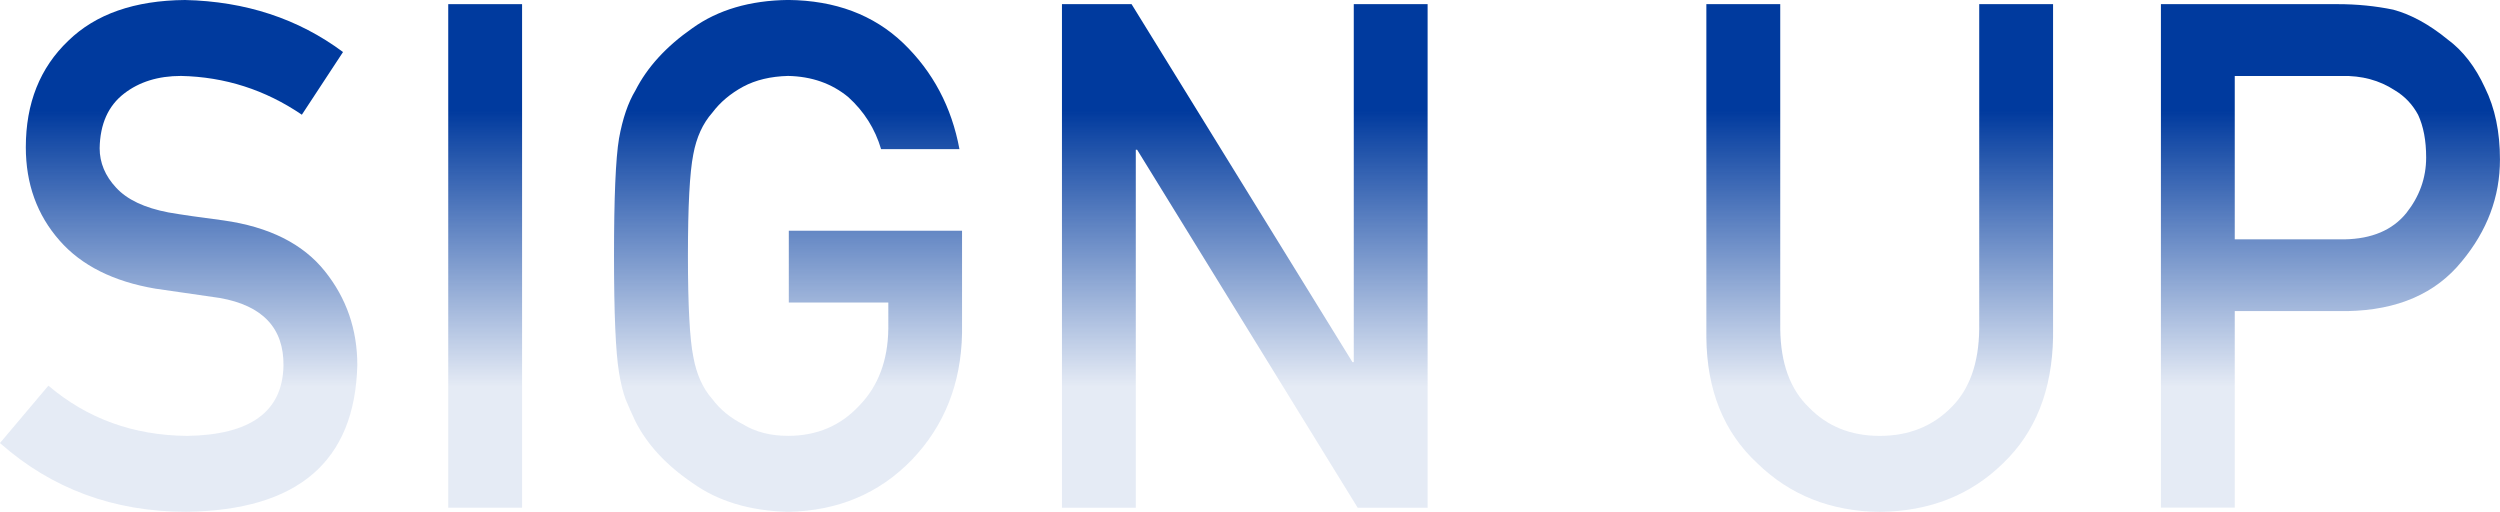
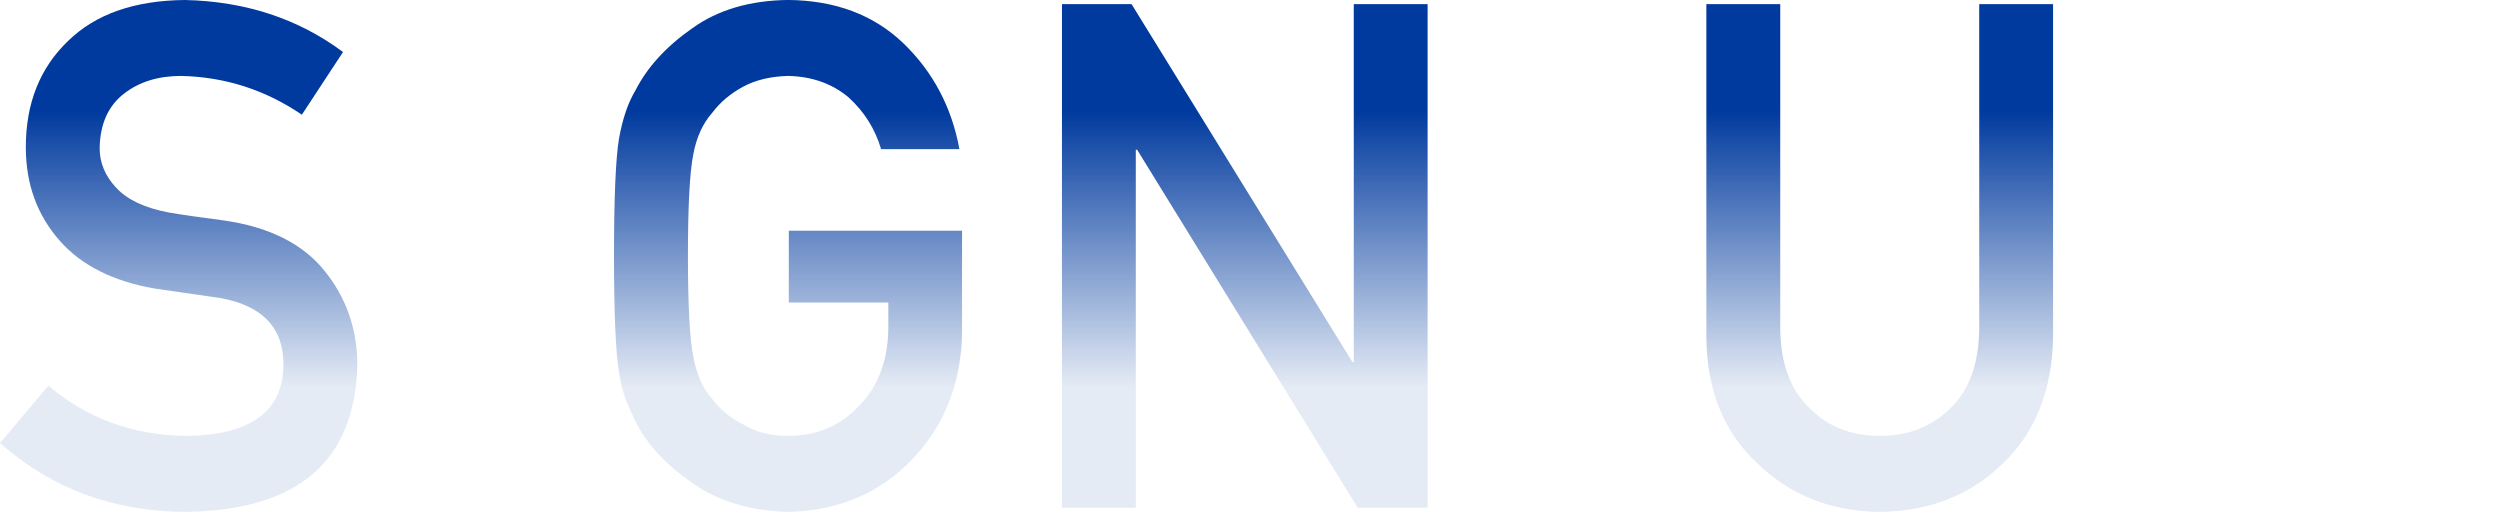
<svg xmlns="http://www.w3.org/2000/svg" version="1.1" viewBox="0 0 692.38 141.75">
  <defs>
    <style>
      .cls-1 {
        fill: url(#_名称未設定グラデーション_4);
      }
    </style>
    <linearGradient id="_名称未設定グラデーション_4" data-name="名称未設定グラデーション 4" x1="346.19" y1="107.27" x2="346.19" y2="30.61" gradientUnits="userSpaceOnUse">
      <stop offset="0" stop-color="#003a9e" stop-opacity=".1" />
      <stop offset="1" stop-color="#003a9e" />
    </linearGradient>
  </defs>
  <g>
    <g id="_レイヤー_1" data-name="レイヤー_1">
      <g>
        <path class="cls-1" d="M13.42,106.82c10.75,9.14,23.55,13.77,38.39,13.9,17.55-.25,26.46-6.73,26.7-19.43.13-10.4-5.74-16.66-17.61-18.76-5.44-.77-11.4-1.63-17.89-2.59-11.62-1.98-20.45-6.41-26.5-13.31-6.24-7.08-9.36-15.7-9.36-25.85,0-12.19,3.92-22.02,11.76-29.49C26.5,3.89,37.27.13,51.22,0c16.79.38,31.38,5.18,43.78,14.41l-11.4,17.36c-10.14-6.9-21.29-10.48-33.47-10.74-6.3,0-11.56,1.63-15.76,4.88-4.39,3.38-6.65,8.42-6.77,15.13,0,4.02,1.51,7.66,4.54,10.91,3.03,3.32,7.88,5.62,14.55,6.89,3.71.64,8.77,1.37,15.2,2.2,12.66,1.79,22.02,6.48,28.08,14.07,5.99,7.47,8.99,16.15,8.99,26.04-.68,26.68-16.48,40.21-47.4,40.59-20,0-37.19-6.34-51.57-19.04l13.42-15.9Z" />
-         <path class="cls-1" d="M124.14,1.15h20.45v139.46h-20.45V1.15Z" />
        <path class="cls-1" d="M218.43,63.9h48.01v28.37c-.25,13.95-4.88,25.63-13.89,35.06-9.07,9.36-20.5,14.17-34.26,14.42-10.62-.26-19.48-2.93-26.58-8.04-7.22-4.91-12.47-10.58-15.74-17.03-.99-2.1-1.88-4.11-2.68-6.03-.74-1.98-1.36-4.46-1.85-7.46-.93-5.61-1.39-16.39-1.39-32.33s.46-27.04,1.39-32.52c.99-5.48,2.5-9.91,4.54-13.29,3.27-6.44,8.52-12.18,15.74-17.22,7.1-5.1,15.96-7.71,26.58-7.84,13.03.13,23.64,4.11,31.86,11.96,8.21,7.91,13.4,17.69,15.56,29.36h-21.7c-1.67-5.64-4.7-10.45-9.09-14.42-4.58-3.78-10.14-5.73-16.69-5.86-4.82.13-8.96,1.12-12.42,2.97-3.53,1.92-6.37,4.31-8.53,7.19-2.66,3-4.42,6.87-5.29,11.6-.99,4.98-1.48,14.35-1.48,28.08s.5,23.04,1.48,27.89c.87,4.86,2.63,8.79,5.29,11.79,2.16,2.88,5.01,5.21,8.54,7,3.46,2.11,7.61,3.16,12.44,3.16,7.98,0,14.57-2.81,19.77-8.44,5.2-5.37,7.86-12.44,7.98-21.2v-7.29h-27.56v-19.88Z" />
-         <path class="cls-1" d="M294.11,1.15h19.28l61.17,99.14h.37V1.15h20.45v139.46h-19.37l-61.08-99.14h-.37v99.14h-20.45V1.15Z" />
+         <path class="cls-1" d="M294.11,1.15h19.28l61.17,99.14h.37V1.15h20.45v139.46h-19.37l-61.08-99.14h-.37v99.14h-20.45V1.15" />
        <path class="cls-1" d="M472.59,1.15h20.45v89.99c.12,9.51,2.78,16.75,7.98,21.73,5.07,5.23,11.6,7.85,19.58,7.85s14.57-2.62,19.76-7.85c5.07-4.98,7.67-12.22,7.79-21.73V1.15h20.45v92.21c-.25,14.67-4.85,26.3-13.81,34.91-9.02,8.86-20.42,13.36-34.2,13.49-13.53-.13-24.84-4.62-33.92-13.47-9.27-8.6-13.96-20.22-14.09-34.87V1.15Z" />
-         <path class="cls-1" d="M598.47,1.15h48.96c5.32,0,10.45.51,15.39,1.53,4.95,1.34,9.95,4.08,15.02,8.22,4.26,3.12,7.71,7.59,10.37,13.39,2.78,5.61,4.16,12.24,4.16,19.89,0,10.33-3.53,19.73-10.57,28.21-7.23,8.93-17.81,13.52-31.72,13.77h-31.16v54.43h-20.45V1.15ZM618.92,66.29h30.36c7.61-.13,13.33-2.56,17.17-7.3,3.65-4.61,5.48-9.74,5.48-15.37,0-4.68-.74-8.62-2.23-11.82-1.55-2.88-3.71-5.16-6.5-6.82-4.21-2.75-9.1-4.07-14.67-3.94h-29.61v45.26Z" />
      </g>
    </g>
  </g>
</svg>